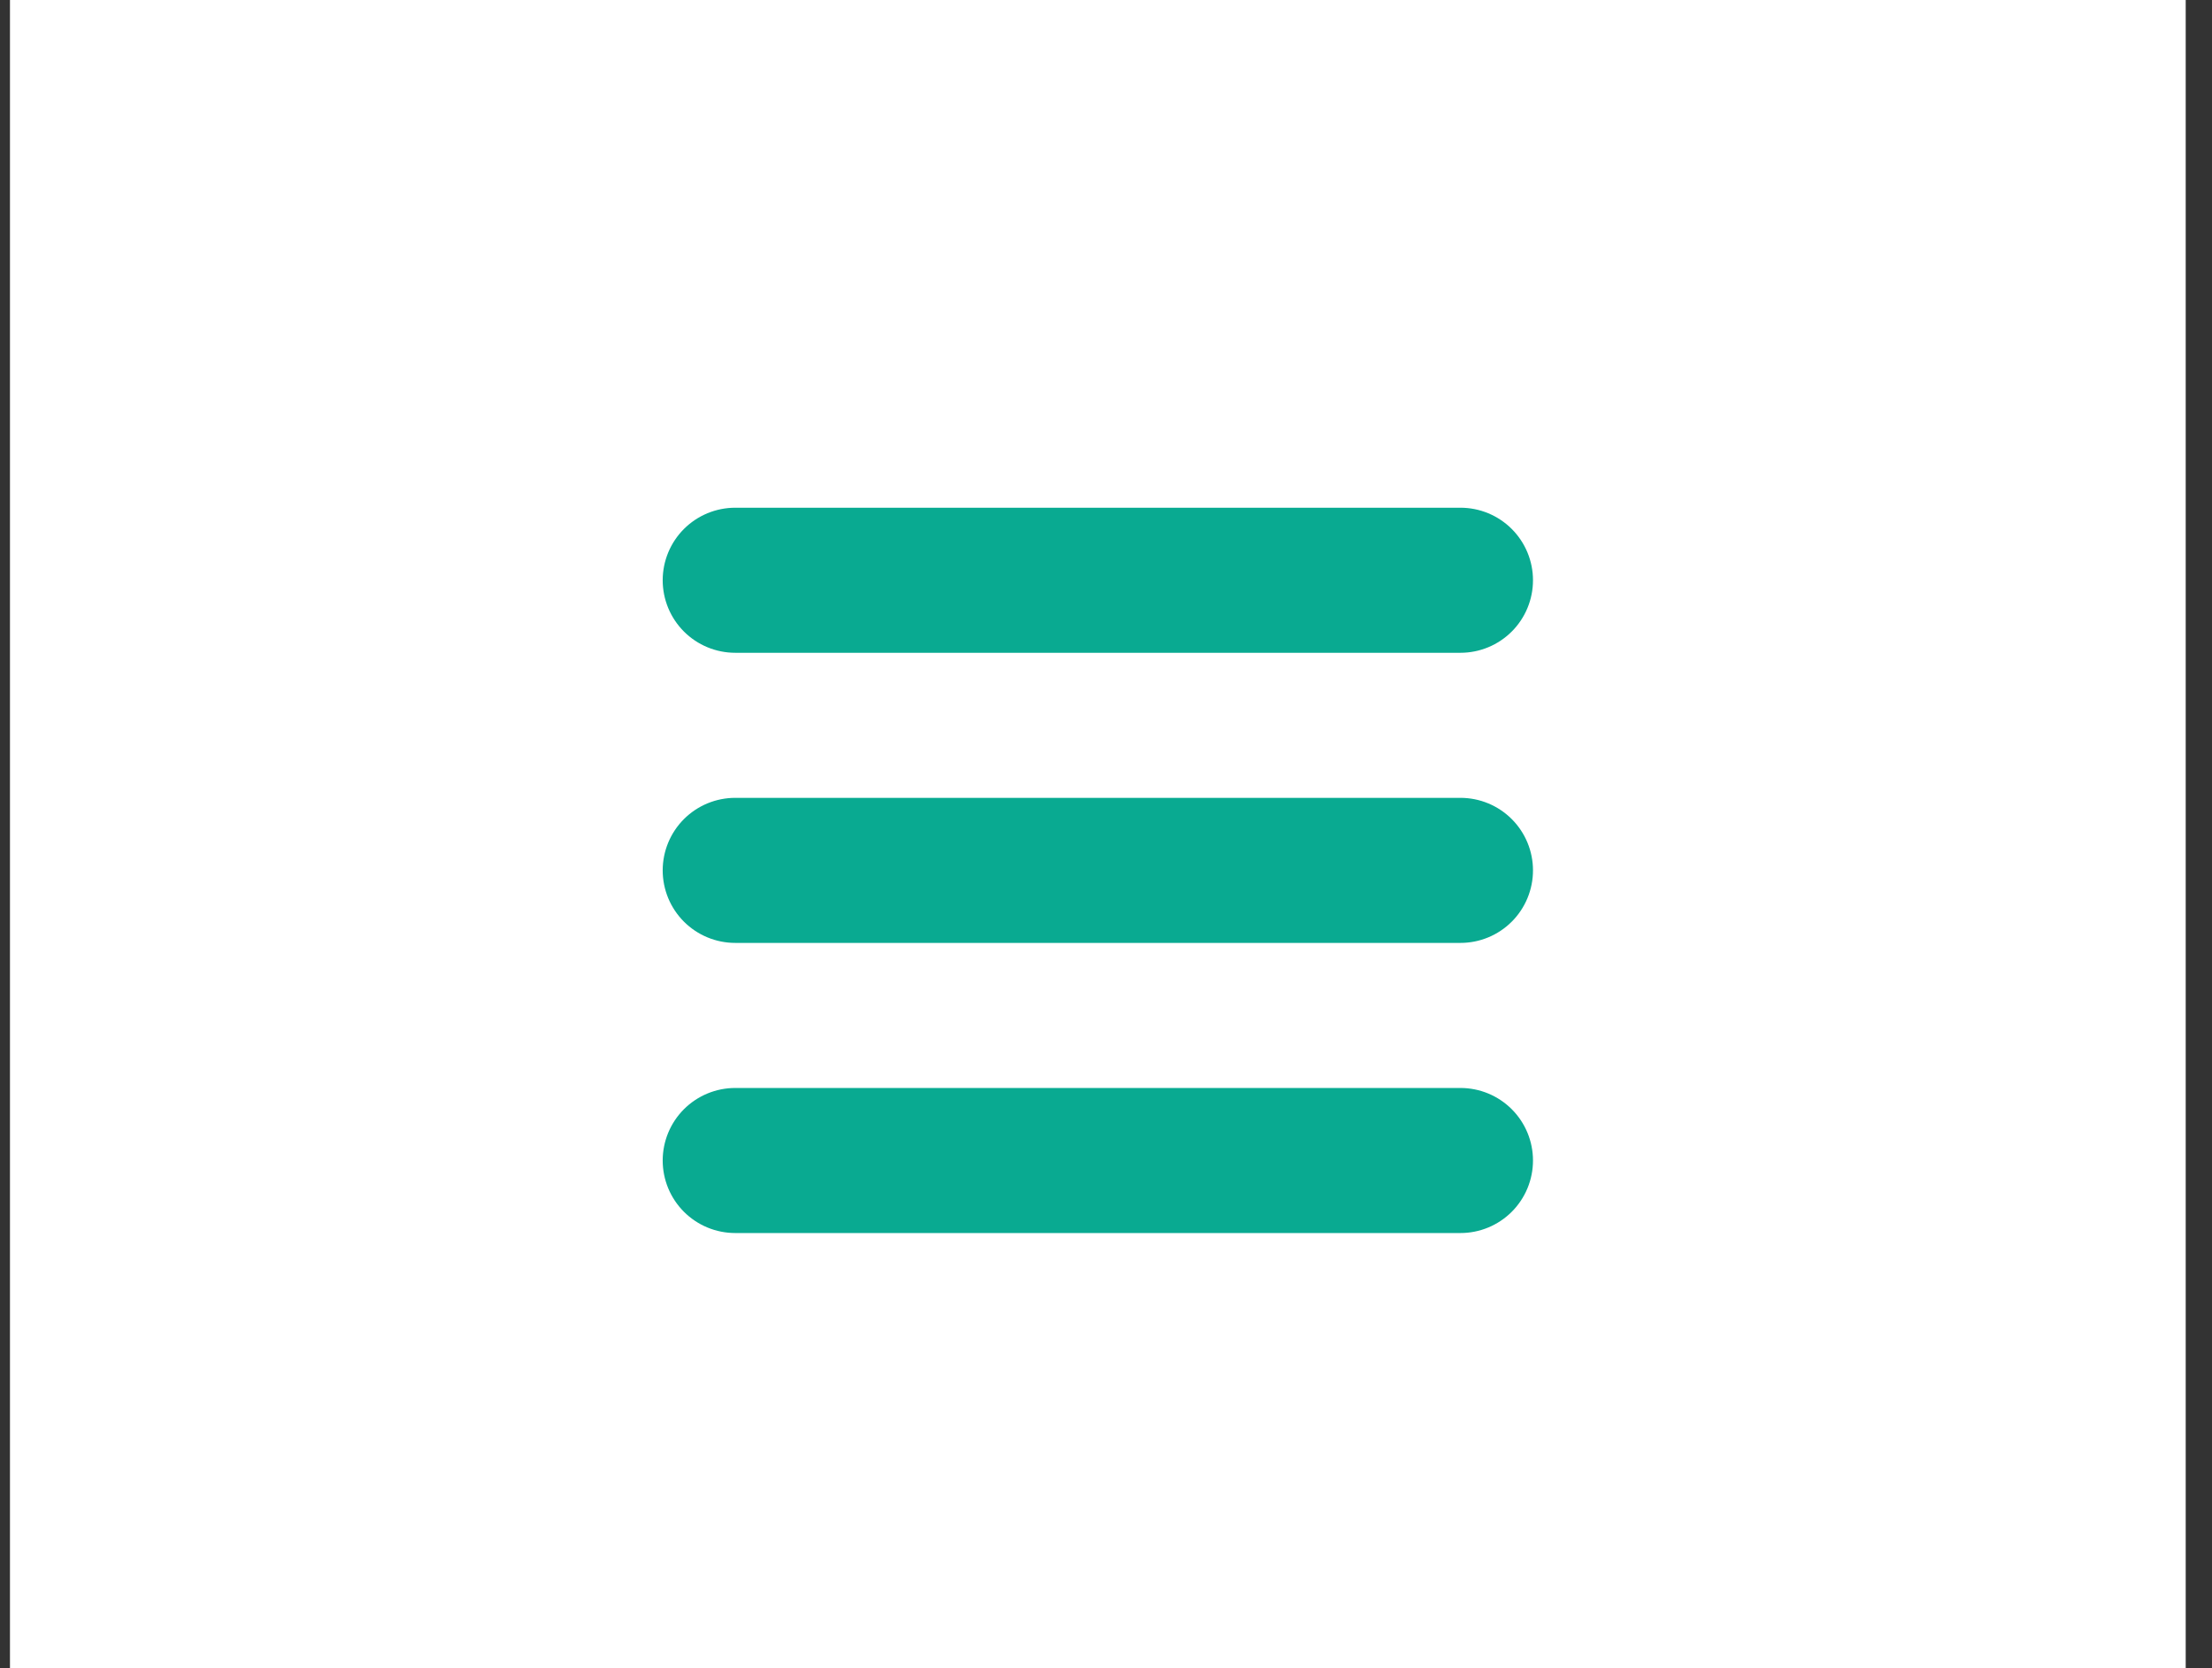
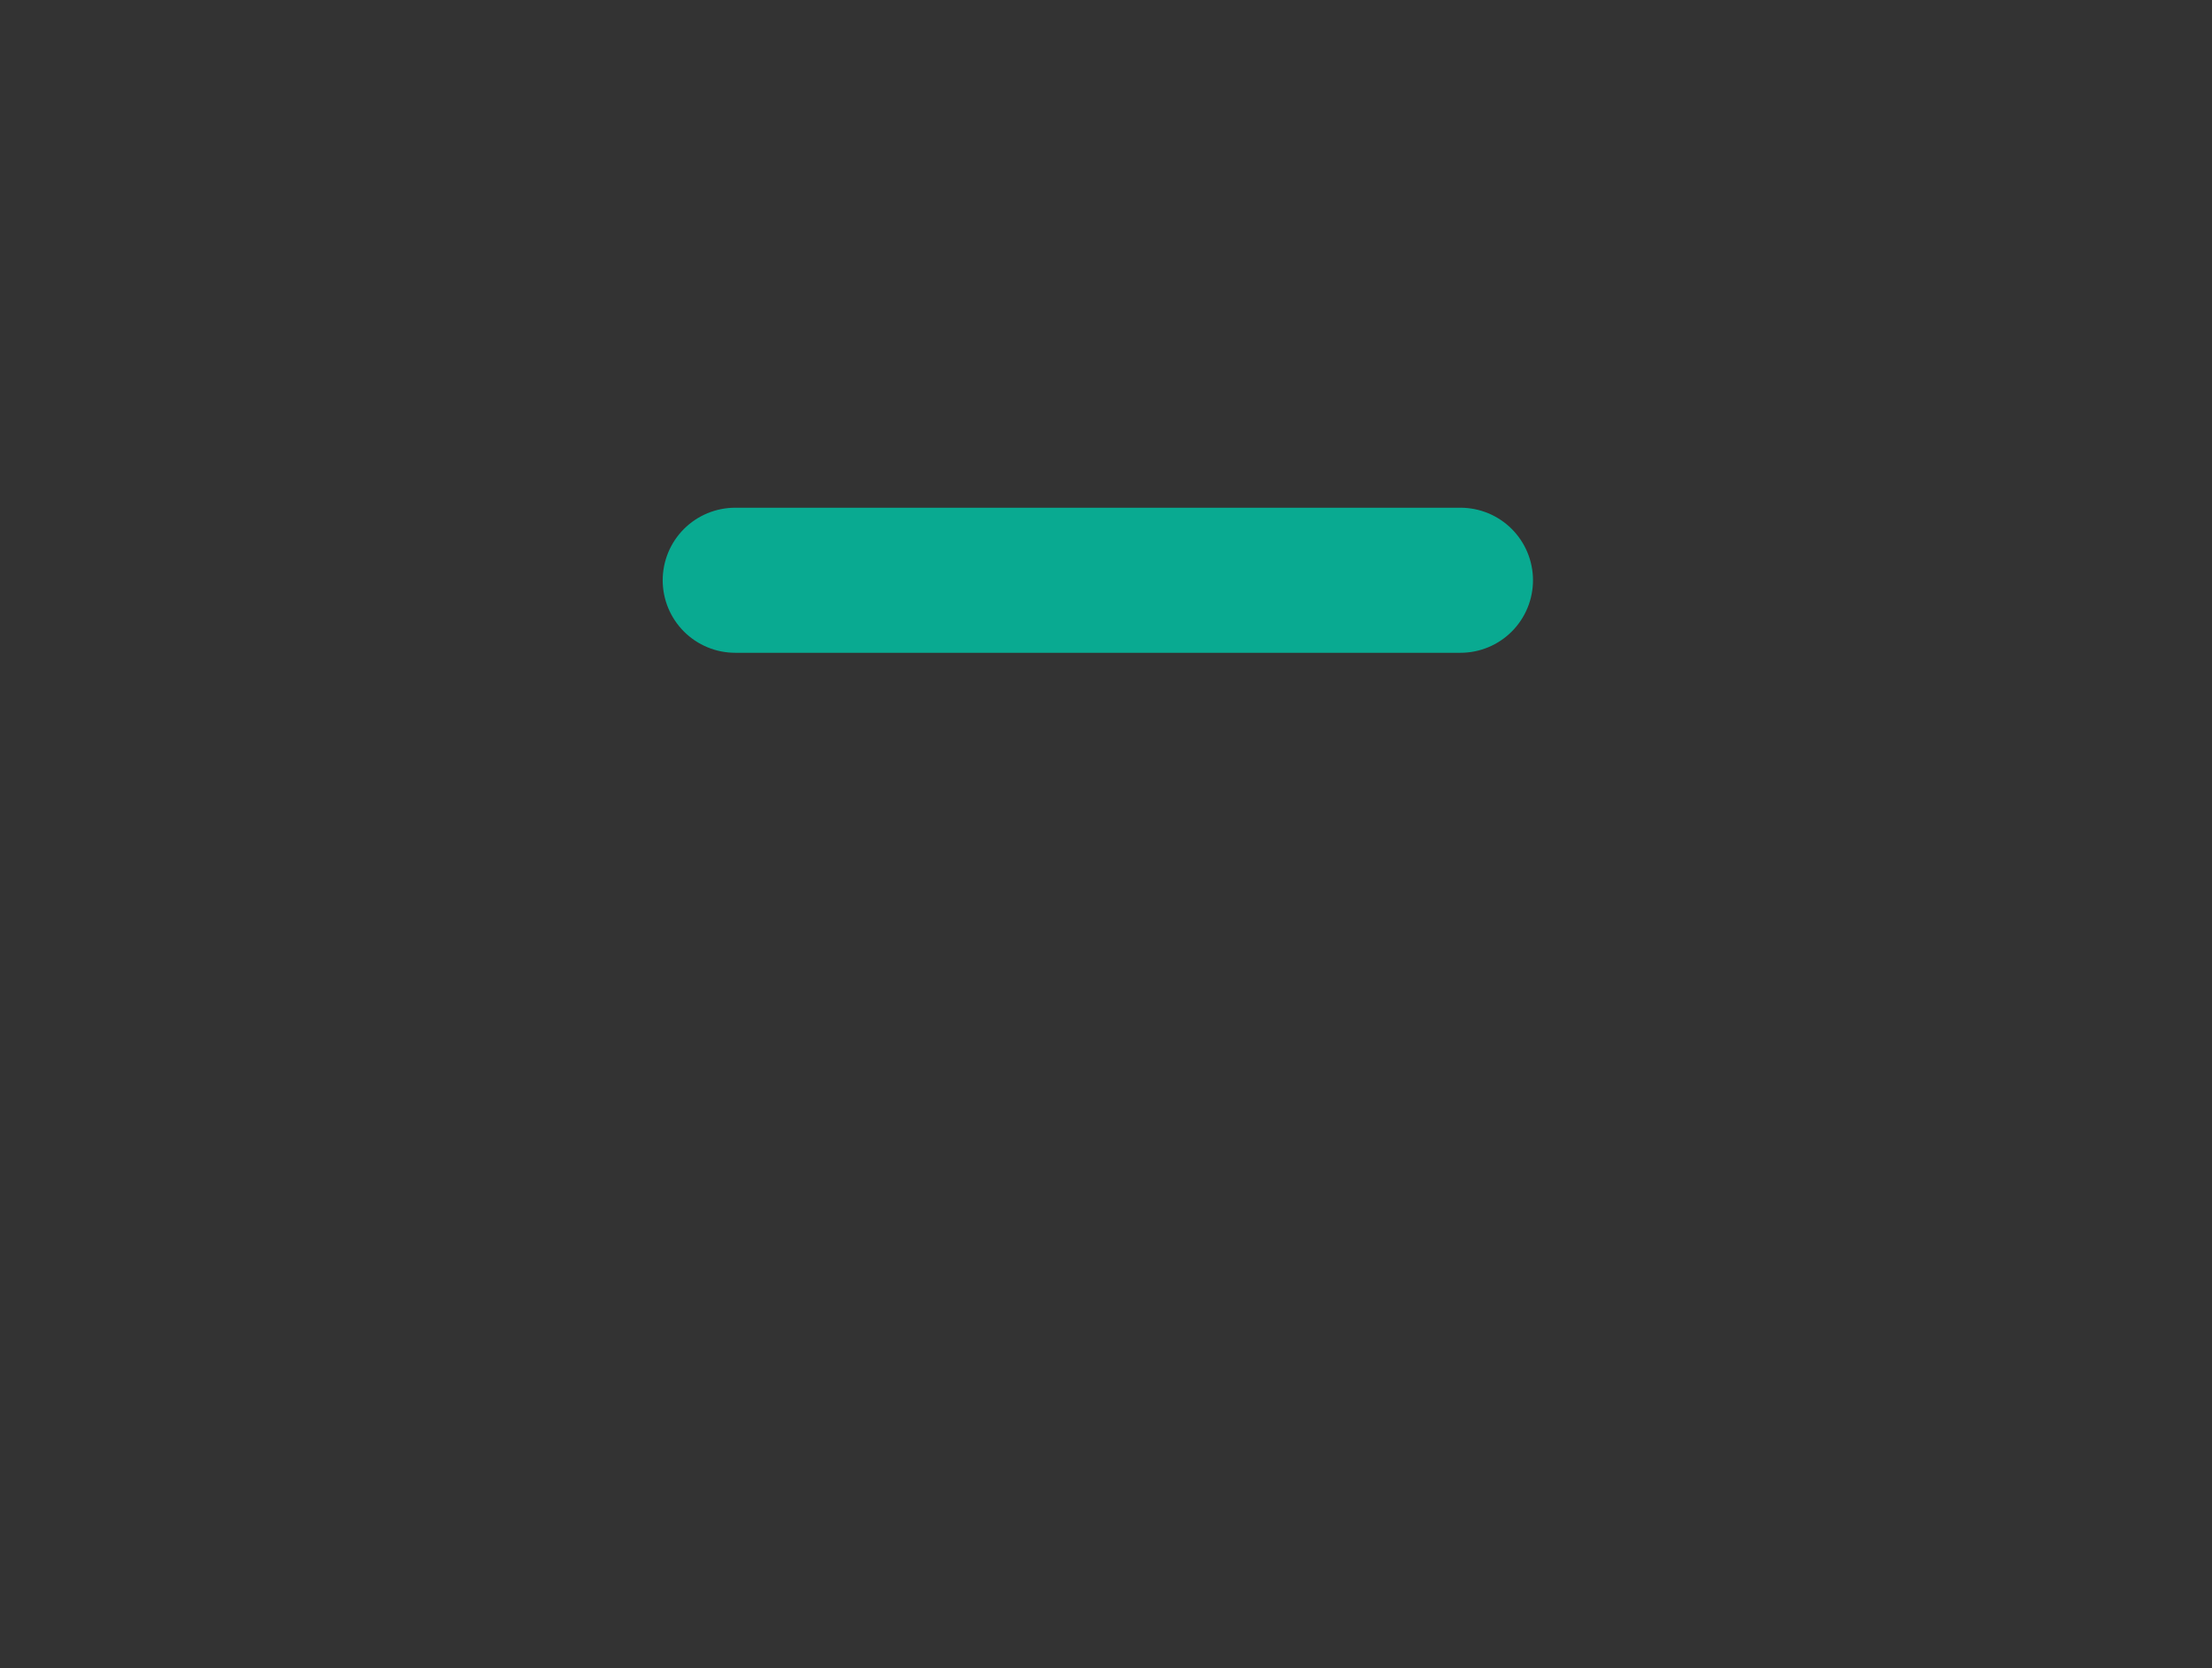
<svg xmlns="http://www.w3.org/2000/svg" version="1.1" id="Layer_1" x="0px" y="0px" width="61px" height="46px" viewBox="-0.275 0 61 46" xml:space="preserve">
  <rect x="-0.275" y="0" width="61" height="46" fill="#333333" stroke="none" />
-   <rect fill="#FFFFFF" width="60" height="46" />
  <g>
    <line fill="none" stroke="#09AA91" stroke-width="4" stroke-linecap="round" stroke-miterlimit="10" x1="20" y1="16" x2="40" y2="16" />
-     <line fill="none" stroke="#09AA91" stroke-width="4" stroke-linecap="round" stroke-miterlimit="10" x1="20" y1="24" x2="40" y2="24" />
-     <line fill="none" stroke="#09AA91" stroke-width="4" stroke-linecap="round" stroke-miterlimit="10" x1="20" y1="32" x2="40" y2="32" />
  </g>
</svg>